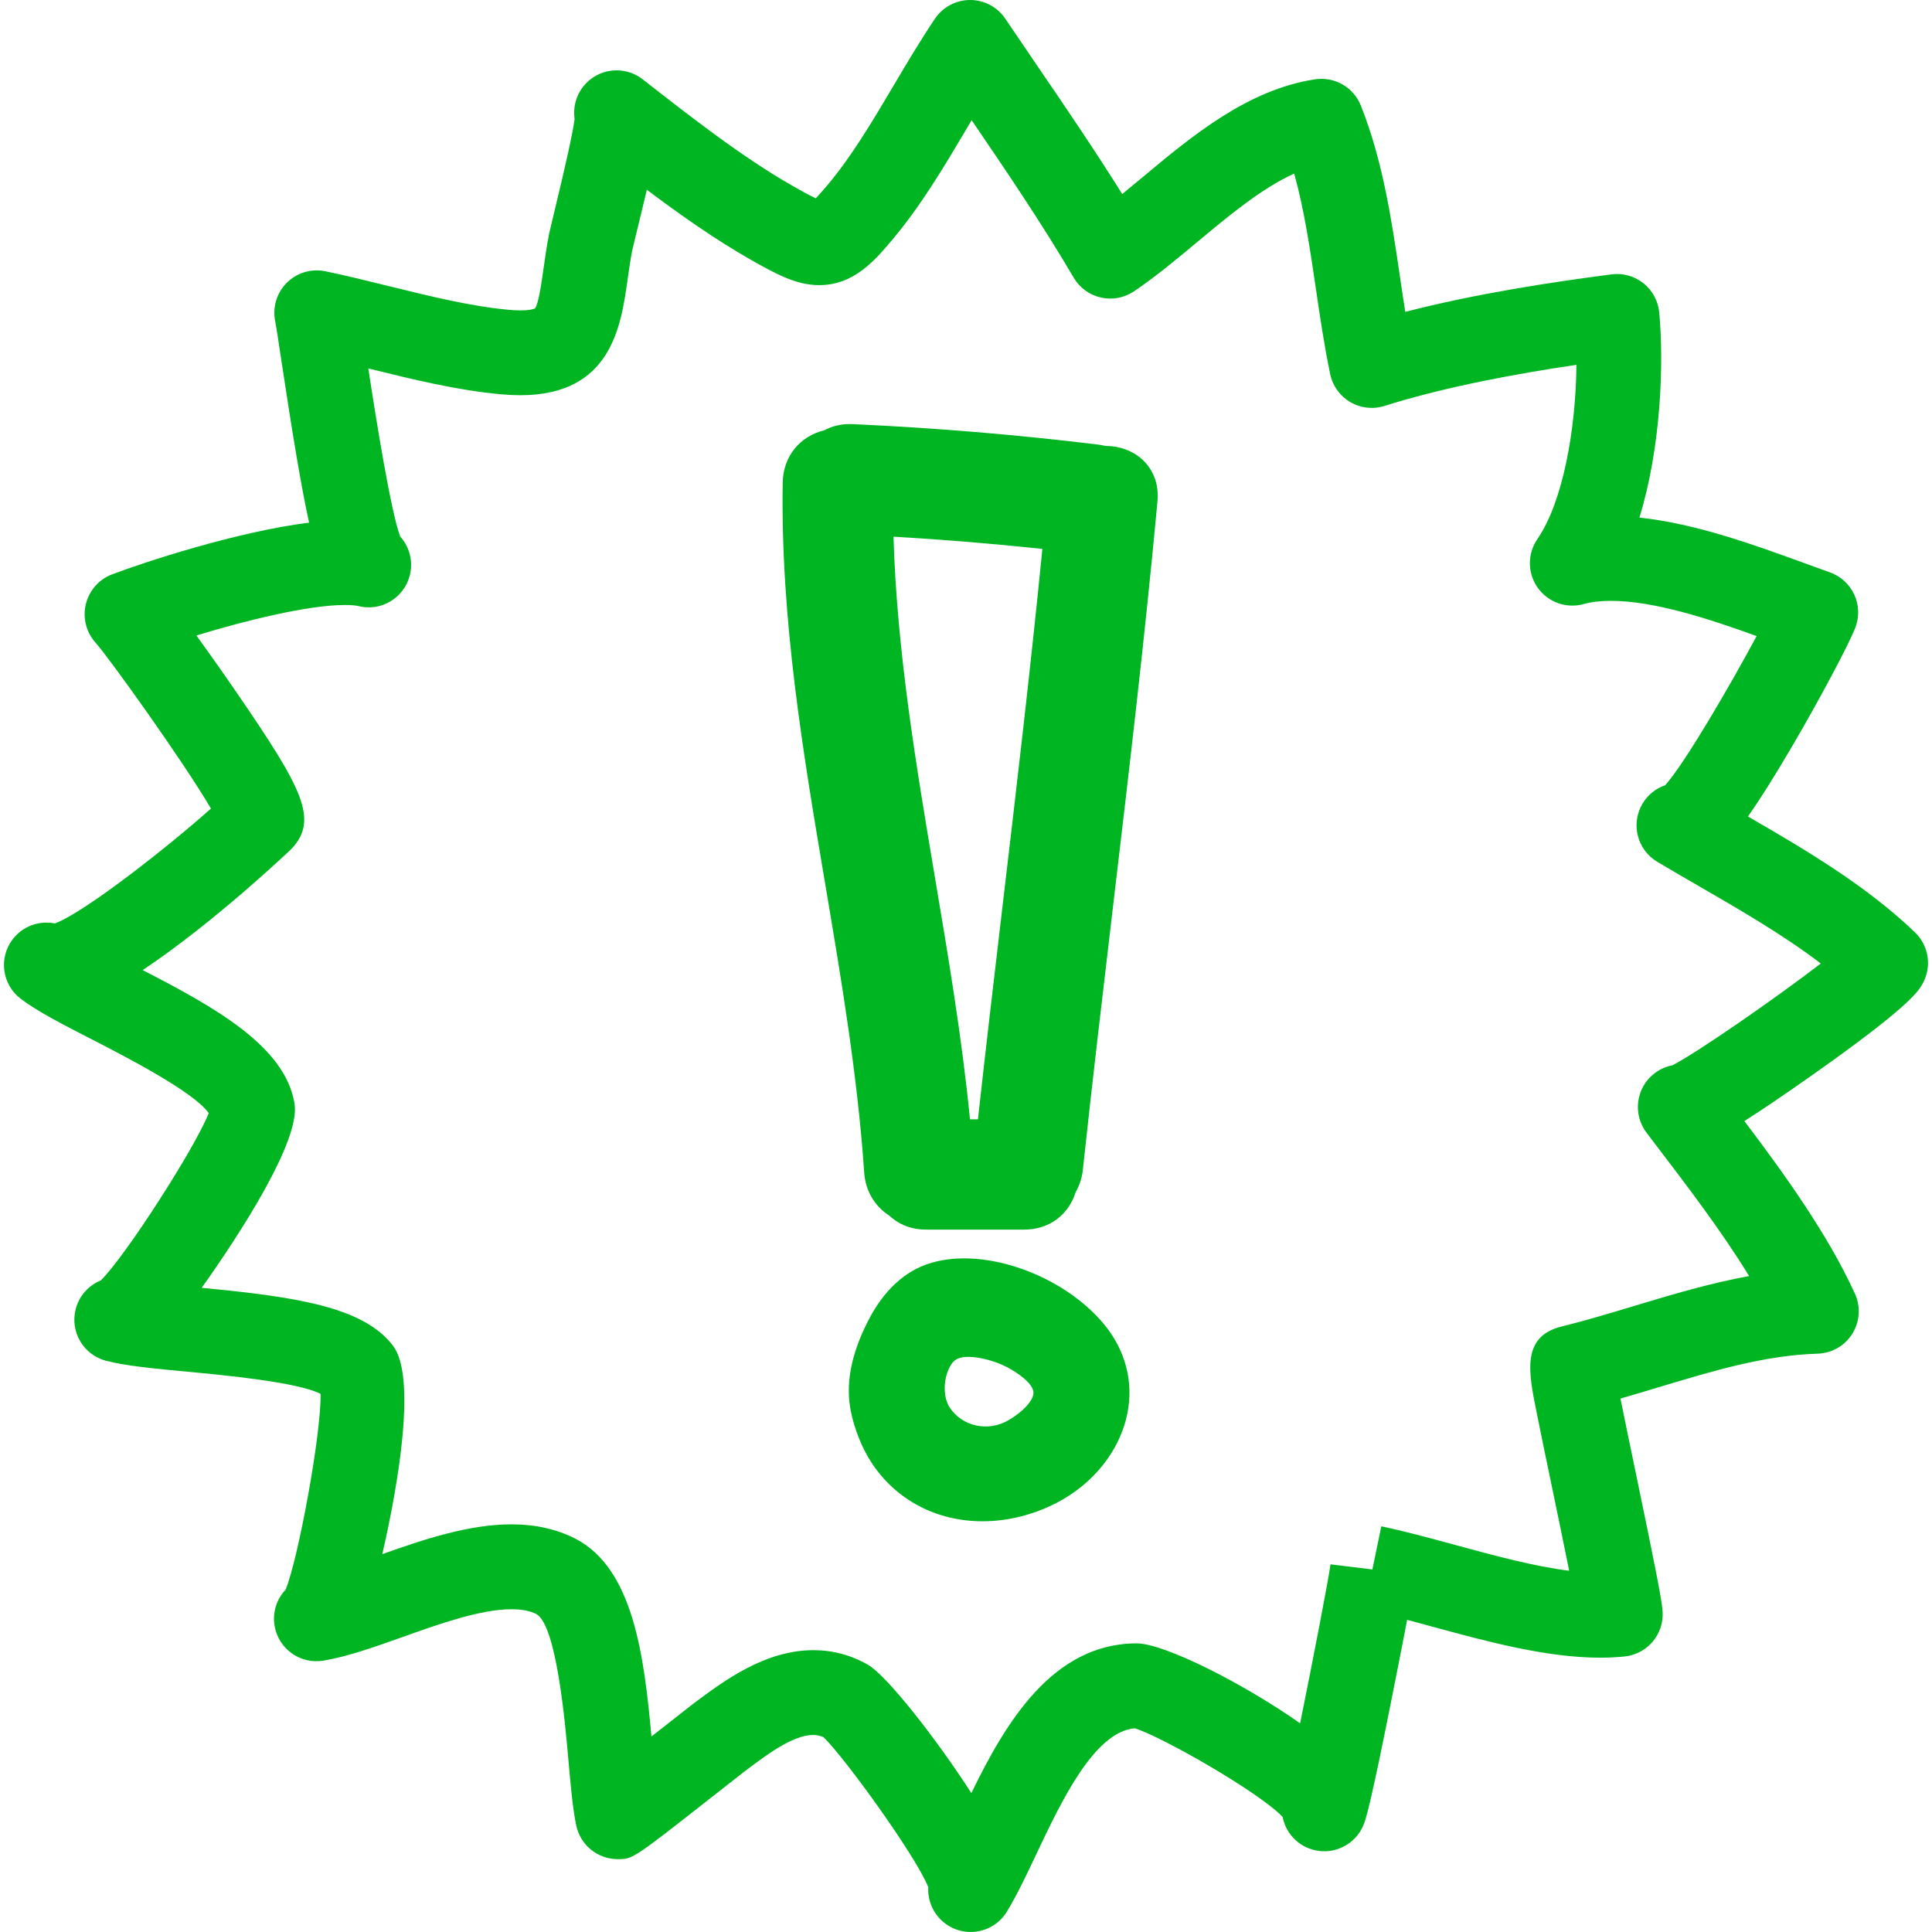
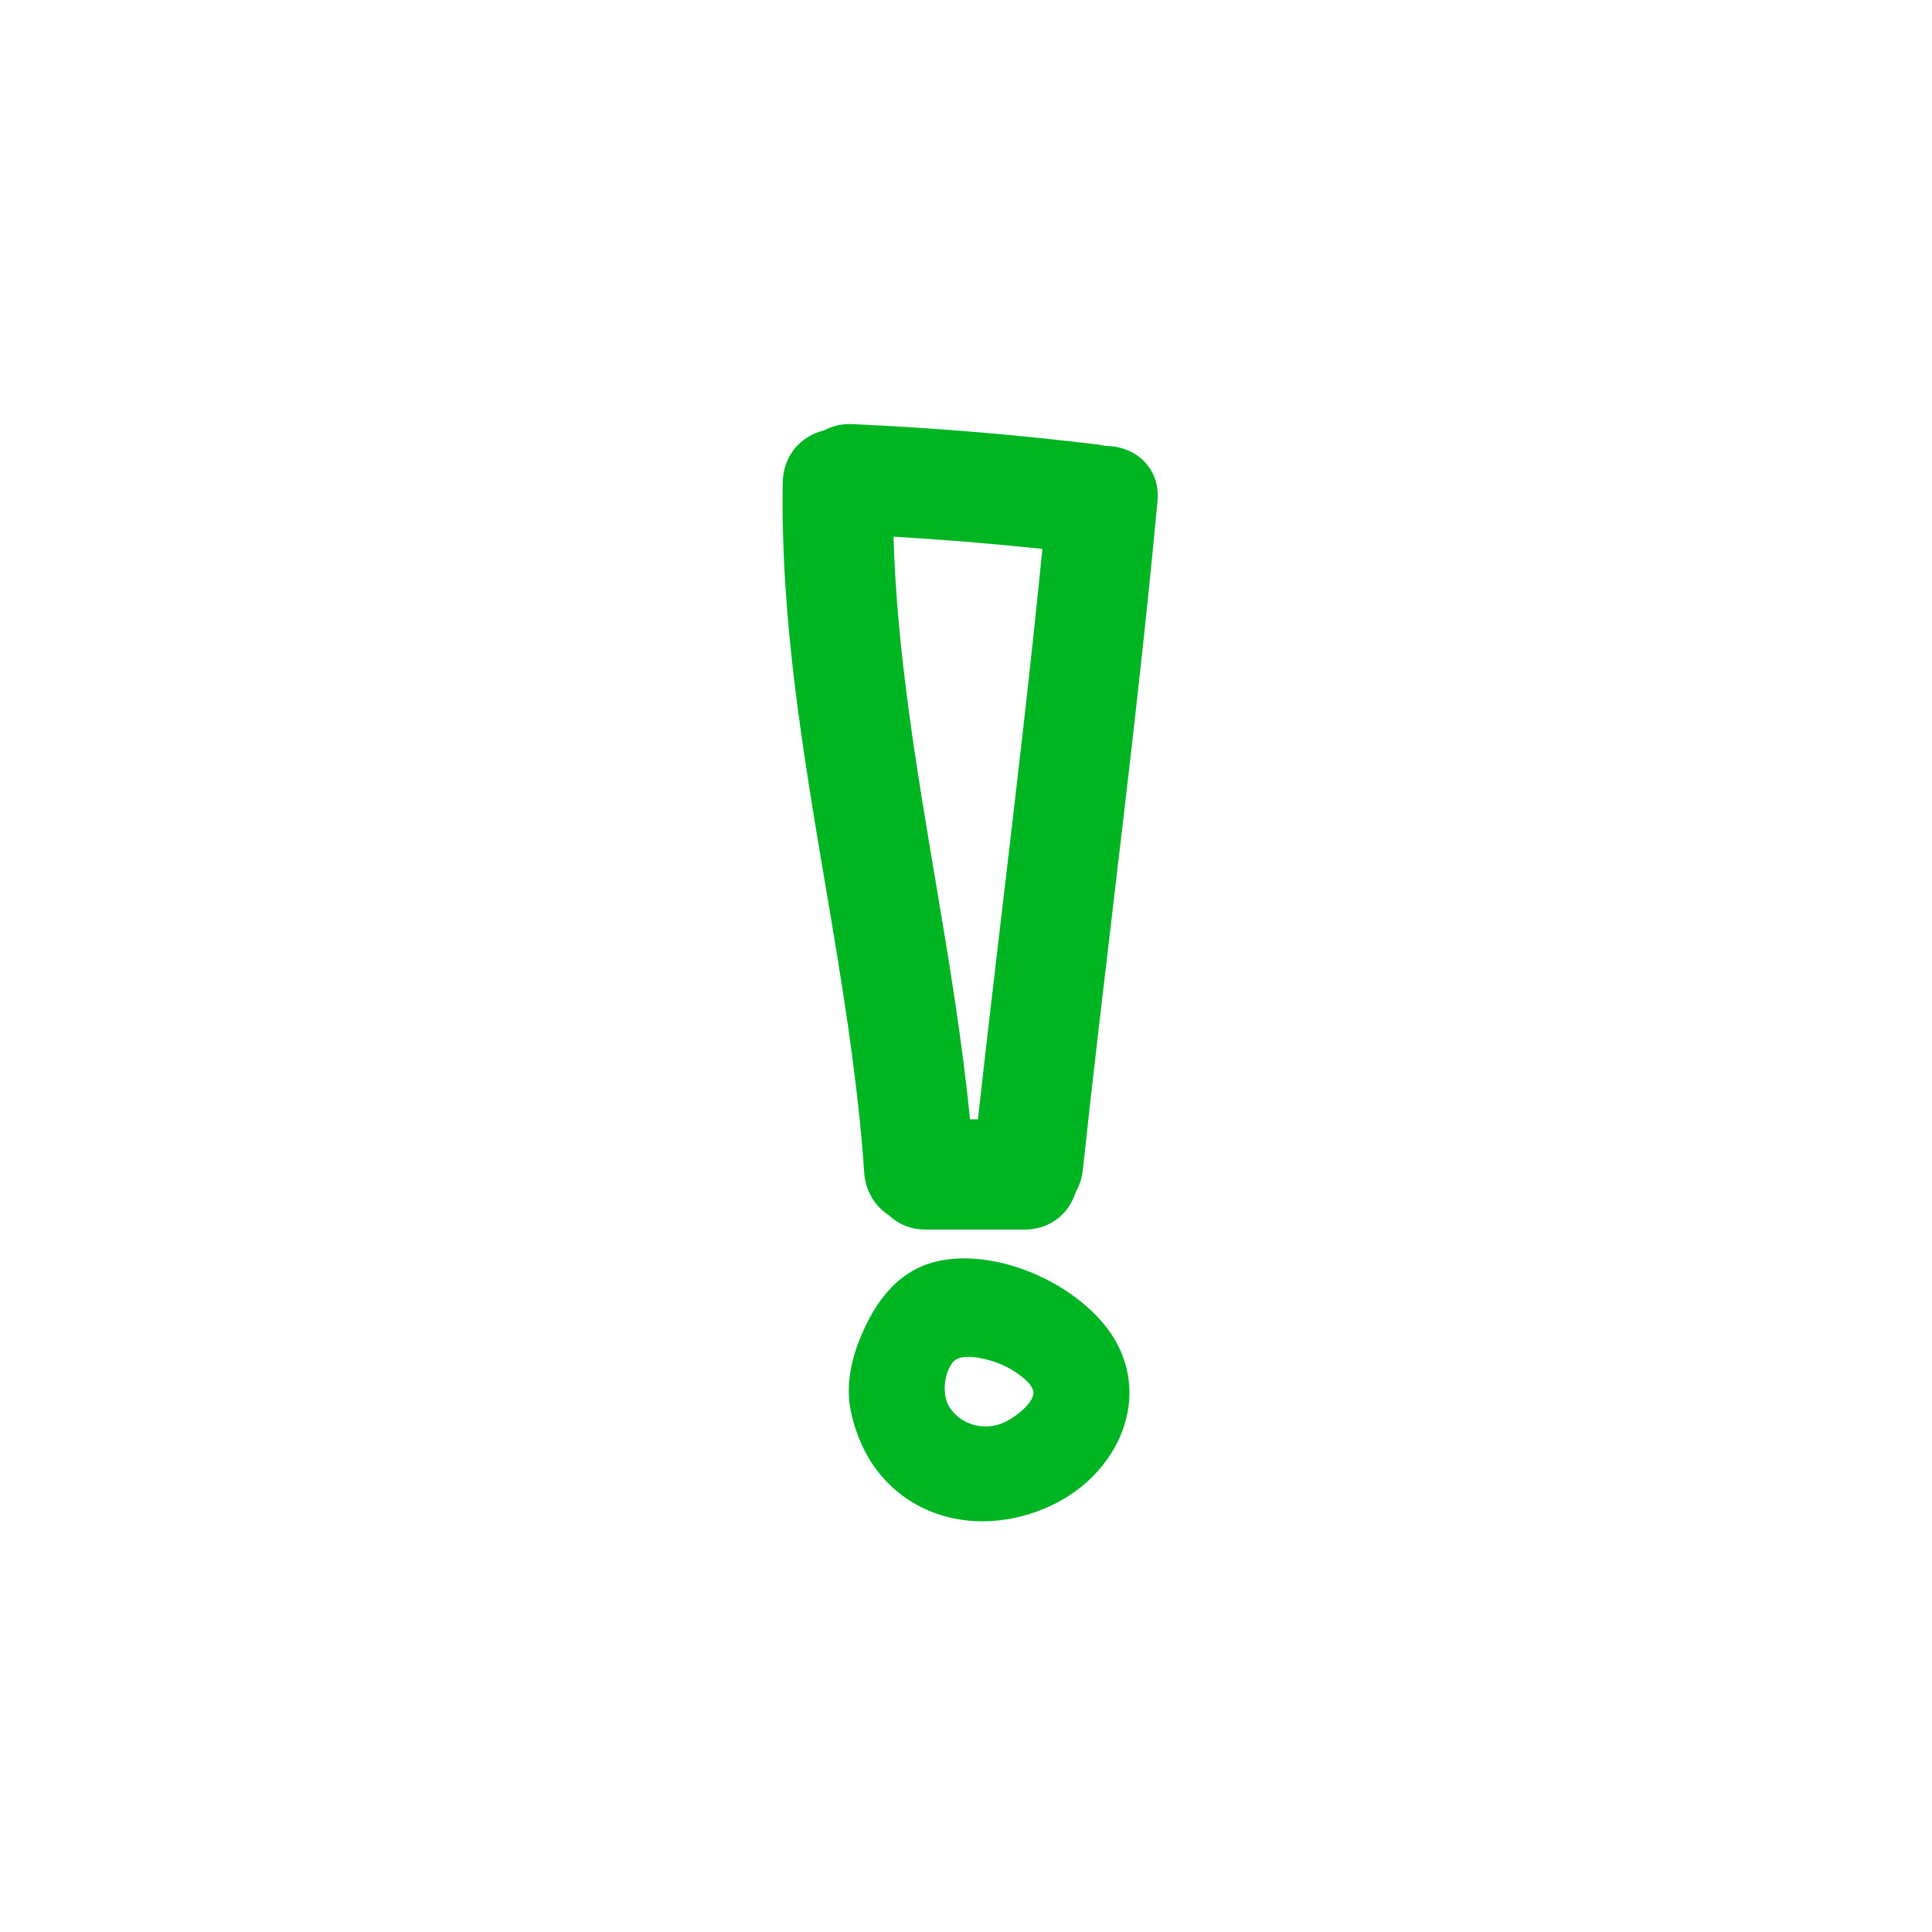
<svg xmlns="http://www.w3.org/2000/svg" fill="#00b522" version="1.1" id="Capa_1" x="0px" y="0px" width="473.532px" height="473.532px" viewBox="0 0 473.532 473.532" style="enable-background:new 0 0 473.532 473.532;" xml:space="preserve">
  <g>
    <g>
      <path d="M228.326,309.503c-6.573,1.92-11.882,6.855-15.782,14.676c-4.019,8.054-5.329,15.173-4.004,21.743    c0.878,4.357,2.757,9.029,5.02,12.502c5.984,9.182,15.912,14.438,27.241,14.442l0,0c6.139,0,12.385-1.544,18.082-4.469    c9.08-4.656,15.595-12.848,17.423-21.906c1.595-7.841-0.482-15.687-5.84-22.079C260.579,312.61,241.572,305.629,228.326,309.503z     M253.296,341.545c-0.111,1.396-1.757,3.94-6.042,6.5c-5.002,2.996-11.426,1.62-14.508-3.107    c-1.736-2.666-1.561-7.475,0.389-10.502c0.629-0.975,1.572-1.873,4.207-1.873c1.348,0,2.925,0.238,4.809,0.736    c3.204,0.843,6.23,2.387,8.739,4.474C252.042,338.742,253.409,340.185,253.296,341.545z" />
      <path d="M270.978,109.304c-0.01,0-0.02,0-0.035,0c-0.563-0.147-1.158-0.256-1.772-0.335c-19.981-2.433-40.253-4.118-60.25-5.017    l-0.67-0.015c-2.247,0-4.379,0.53-6.23,1.533c-6.015,1.452-10.057,6.444-10.171,12.73c-0.581,33.378,4.997,66.438,10.4,98.411    c3.91,23.156,7.952,47.099,9.564,70.771c0.3,4.443,2.537,8.258,6.178,10.583c2.396,2.239,5.484,3.412,8.985,3.412h24.107    c5.978,0,10.816-3.564,12.553-9.16c0.96-1.681,1.554-3.509,1.763-5.454c2.32-21.617,4.92-43.579,7.429-64.823    c3.834-32.41,7.8-65.922,10.862-99.01c0.437-4.72-1.377-7.805-2.977-9.562C278.362,110.779,274.807,109.304,270.978,109.304z     M237.748,274.354c-1.98-20.008-5.345-40.02-8.612-59.42c-4.585-27.269-9.318-55.411-10.138-83.396    c12.116,0.71,24.347,1.716,36.488,2.998c-2.864,29.016-6.322,58.379-9.679,86.823c-2.077,17.661-4.159,35.317-6.114,52.983h-1.945    V274.354z" />
-       <path d="M428.426,200.123c2.884-4.103,6.266-9.47,10.395-16.478c6.825-11.585,14.421-25.829,15.95-29.889    c0.984-2.615,0.873-5.522-0.311-8.059c-1.178-2.534-3.336-4.489-5.972-5.418c-1.97-0.693-4.087-1.467-6.307-2.28    c-12.02-4.382-26.548-9.686-40.359-11.136c5.271-17.123,6.037-37.673,4.854-50.282c-0.264-2.813-1.66-5.397-3.869-7.157    c-2.204-1.757-5.018-2.542-7.836-2.179c-14.675,1.925-32.936,4.654-50.541,9.199c-0.447-2.823-0.868-5.703-1.305-8.658    c-2.057-13.939-4.18-28.36-9.588-41.921c-1.792-4.497-6.453-7.155-11.242-6.426c-16.523,2.544-30.112,13.873-42.102,23.872    c-1.742,1.457-3.453,2.882-5.134,4.25c-6.764-10.816-13.979-21.403-21.018-31.72c-2.555-3.755-5.113-7.502-7.643-11.252    C244.466,1.722,241.237,0,237.779,0c-3.458,0-6.693,1.722-8.625,4.588c-3.562,5.289-6.881,10.887-10.083,16.3    c-5.294,8.939-10.291,17.384-16.262,24.481c-1.325,1.582-2.239,2.589-2.864,3.235c-1.767-0.815-4.425-2.329-5.74-3.083    c-12.23-6.964-25.067-17.003-36.681-26.078c-4.517-3.532-11.055-2.734-14.594,1.788c-1.826,2.336-2.496,5.208-2.097,7.927    c-0.374,3.077-2.136,11.115-5.256,23.94c-0.556,2.292-0.937,3.895-1.021,4.332c-0.562,2.928-0.96,5.735-1.331,8.361    c-0.493,3.494-1.242,8.772-2.1,9.8c-0.01,0.005-0.863,0.49-3.557,0.49c-0.848,0-1.757-0.048-2.75-0.135    c-9.381-0.848-19.527-3.354-29.338-5.778c-5.304-1.311-10.567-2.605-15.737-3.682c-3.43-0.706-6.982,0.355-9.458,2.828    c-2.476,2.476-3.542,6.033-2.829,9.46c0.259,1.267,0.774,4.748,1.483,9.417c2.79,18.483,4.897,31.156,6.817,39.907    c-17.786,2.209-40.622,9.771-48.345,12.703c-3.211,1.224-5.578,3.994-6.385,7.332c-0.8,3.344,0.137,6.911,2.445,9.453    c3.136,3.463,21.543,29.155,28.231,40.591c-10.229,9.146-30.815,25.369-38.24,28.157c-3.801-0.764-7.878,0.614-10.374,3.91    c-3.468,4.575-2.575,11.101,2.005,14.568c4.068,3.082,10.286,6.276,17.484,9.969c7.686,3.95,25.047,12.857,28.584,18.057    c-3.486,8.729-20.426,35.049-26.449,40.989c-2.928,1.188-5.276,3.697-6.145,6.987c-1.462,5.556,1.856,11.243,7.409,12.705l0,0    c4.799,1.26,11.824,1.92,19.967,2.687c8.991,0.849,26.931,2.534,32.631,5.423c0.17,10.004-5.507,40.502-8.554,47.973    c-2.173,2.29-3.288,5.534-2.719,8.896c0.955,5.656,6.312,9.47,11.979,8.525l0,0c0.01,0,0.02,0,0.03-0.005    c5.972-1.011,12.522-3.352,19.459-5.819c8.907-3.179,19.012-6.774,26.593-6.774c2.557,0,4.575,0.396,6.16,1.209    c4.905,2.92,6.995,26.689,7.785,35.643c0.561,6.367,1.046,11.867,1.914,16.087c0.993,4.839,5.246,8.312,10.187,8.312    c3.677,0,3.677,0,22.889-15.082c4.212-3.311,7.729-6.068,8.231-6.454c5.903-4.412,14.081-10.79,19.319-8.353    c5.167,4.966,22.696,29.208,25.672,36.77c-0.198,3.687,1.579,7.368,4.954,9.439c1.696,1.036,3.572,1.534,5.423,1.534    c3.501,0,6.919-1.768,8.879-4.972l0,0c0.005-0.01,0.01-0.021,0.016-0.03c2.447-3.997,4.783-8.942,7.256-14.173    c6.002-12.695,14.178-29.985,24.11-30.742c6.657,2.057,30.427,15.641,36.206,21.703c0.66,3.412,3.011,6.408,6.494,7.739    c5.363,2.062,11.375-0.63,13.432-5.987c0.422-1.102,1.533-4.012,7.216-32.768c1.452-7.333,2.56-12.939,3.382-17.281    c2.021,0.539,4.104,1.103,6.216,1.682c13.07,3.56,27.883,7.597,41.081,7.597l0,0c2.056,0,4.057-0.102,6.007-0.3    c5.561-0.574,9.679-5.443,9.312-11.029c-0.192-2.89-1.848-11.197-6.728-34.693c-1.209-5.804-2.575-12.385-3.605-17.493    c3.174-0.909,6.307-1.849,9.389-2.783c13.371-4.026,26-7.83,38.923-8.216c3.483-0.102,6.688-1.939,8.526-4.9    c1.843-2.96,2.076-6.646,0.629-9.815c-6.591-14.411-17.016-28.96-27.091-42.3c4.002-2.539,9.141-6.002,15.858-10.725    c24.553-17.255,26.721-21.027,27.767-22.841c2.382-4.144,1.63-9.374-1.812-12.68C457.462,217.102,442.782,208.426,428.426,200.123    z M409.921,261.1c-1.538,0.295-3.041,0.935-4.377,1.95c-4.57,3.474-5.453,10.004-1.98,14.573l0,0l0,0c0,0,0.006,0,0.006,0.011    l2.092,2.752c7.789,10.207,16.325,21.394,23.044,32.377c-9.704,1.763-19.032,4.57-28.163,7.323    c-6.124,1.843-11.897,3.585-17.747,5.026c-9.902,2.402-8.146,11.192-6.286,20.505c1.005,5.053,2.422,11.857,3.885,18.891    c1.289,6.195,2.919,14.076,4.209,20.479c-8.744-1.092-18.52-3.753-28.051-6.353c-6.337-1.727-12.314-3.352-17.991-4.535    l-2.193,10.572l-10.263-1.254c-0.36,2.936-4.286,23.455-7.449,38.963c-13.812-9.714-33.104-19.499-39.989-19.596    c-20.774,0-32.296,19.662-40.586,36.693c-8.782-13.599-20.764-28.812-25.329-31.433c-4.144-2.387-8.647-3.59-13.373-3.59    c-11.903,0-21.97,7.53-29.328,13.025c-0.391,0.294-4.113,3.209-8.584,6.723c-0.589,0.468-1.191,0.935-1.8,1.412    c-1.797-19.891-4.497-41.233-18.662-48.495c-4.535-2.325-9.803-3.504-15.658-3.504c-10.496,0-21.635,3.743-31.646,7.303    c4.047-17.58,8.369-43.488,2.633-51.064c-7.249-9.587-23.999-12.024-46.897-14.208c9.493-13.355,24.194-36.049,22.759-45.098    c-2.237-14.106-19.608-23.699-37.231-32.778c17.43-11.57,36.259-29.475,36.508-29.744c6.782-7.203,2.387-15.069-12.974-37.549    c-3.166-4.639-6.931-9.974-10.367-14.722c12.162-3.702,27.449-7.477,36.465-7.477c1.945,0,2.907,0.188,3.229,0.272    c5.591,1.404,11.223-1.986,12.622-7.557c0.874-3.488-0.127-7.015-2.372-9.506c-2.32-6.292-5.898-28.718-7.805-41.188    c0.066,0.016,0.129,0.031,0.195,0.054c10.572,2.61,21.503,5.314,32.464,6.297c1.658,0.149,3.194,0.218,4.618,0.218    c22.259,0,24.661-16.953,26.248-28.167c0.328-2.321,0.67-4.786,1.15-7.27c0.104-0.47,0.403-1.711,0.82-3.428    c1.062-4.347,1.988-8.152,2.773-11.496c8.163,6.139,16.742,12.177,25.349,17.082c6.675,3.801,11.461,6.297,16.899,6.297    c8.554,0,13.749-6.172,17.917-11.128c7.079-8.409,12.756-17.997,18.248-27.274c0.398-0.675,0.8-1.351,1.195-2.023    c8.582,12.586,17.367,25.558,25.009,38.585c1.447,2.48,3.859,4.243,6.658,4.877c2.808,0.64,5.743,0.086,8.124-1.518    c5.297-3.573,10.512-7.922,15.564-12.132c7.738-6.459,15.686-13.083,23.704-16.729c2.463,8.856,3.864,18.352,5.321,28.257    c1.006,6.87,2.057,13.977,3.499,20.898c0.6,2.876,2.387,5.359,4.92,6.848c2.539,1.487,5.586,1.835,8.379,0.947    c15.234-4.789,32.672-7.939,47.053-10.072c-0.132,15.724-3.285,33.585-9.572,42.71c-2.478,3.6-2.442,8.369,0.092,11.933    c2.544,3.562,7.033,5.165,11.248,3.989c1.884-0.521,4.128-0.785,6.677-0.785c10.689,0,24.101,4.441,35.724,8.628    c-6.484,12.093-17.539,31.09-22.403,36.559c-2.28,0.78-4.296,2.352-5.606,4.593c-2.879,4.928-1.249,11.255,3.656,14.178    c3.255,1.945,6.611,3.884,10.014,5.85c10.349,5.986,20.957,12.121,30.066,19.077C435.261,244.627,415.924,258.038,409.921,261.1z" />
    </g>
  </g>
  <g>
</g>
  <g>
</g>
  <g>
</g>
  <g>
</g>
  <g>
</g>
  <g>
</g>
  <g>
</g>
  <g>
</g>
  <g>
</g>
  <g>
</g>
  <g>
</g>
  <g>
</g>
  <g>
</g>
  <g>
</g>
  <g>
</g>
</svg>